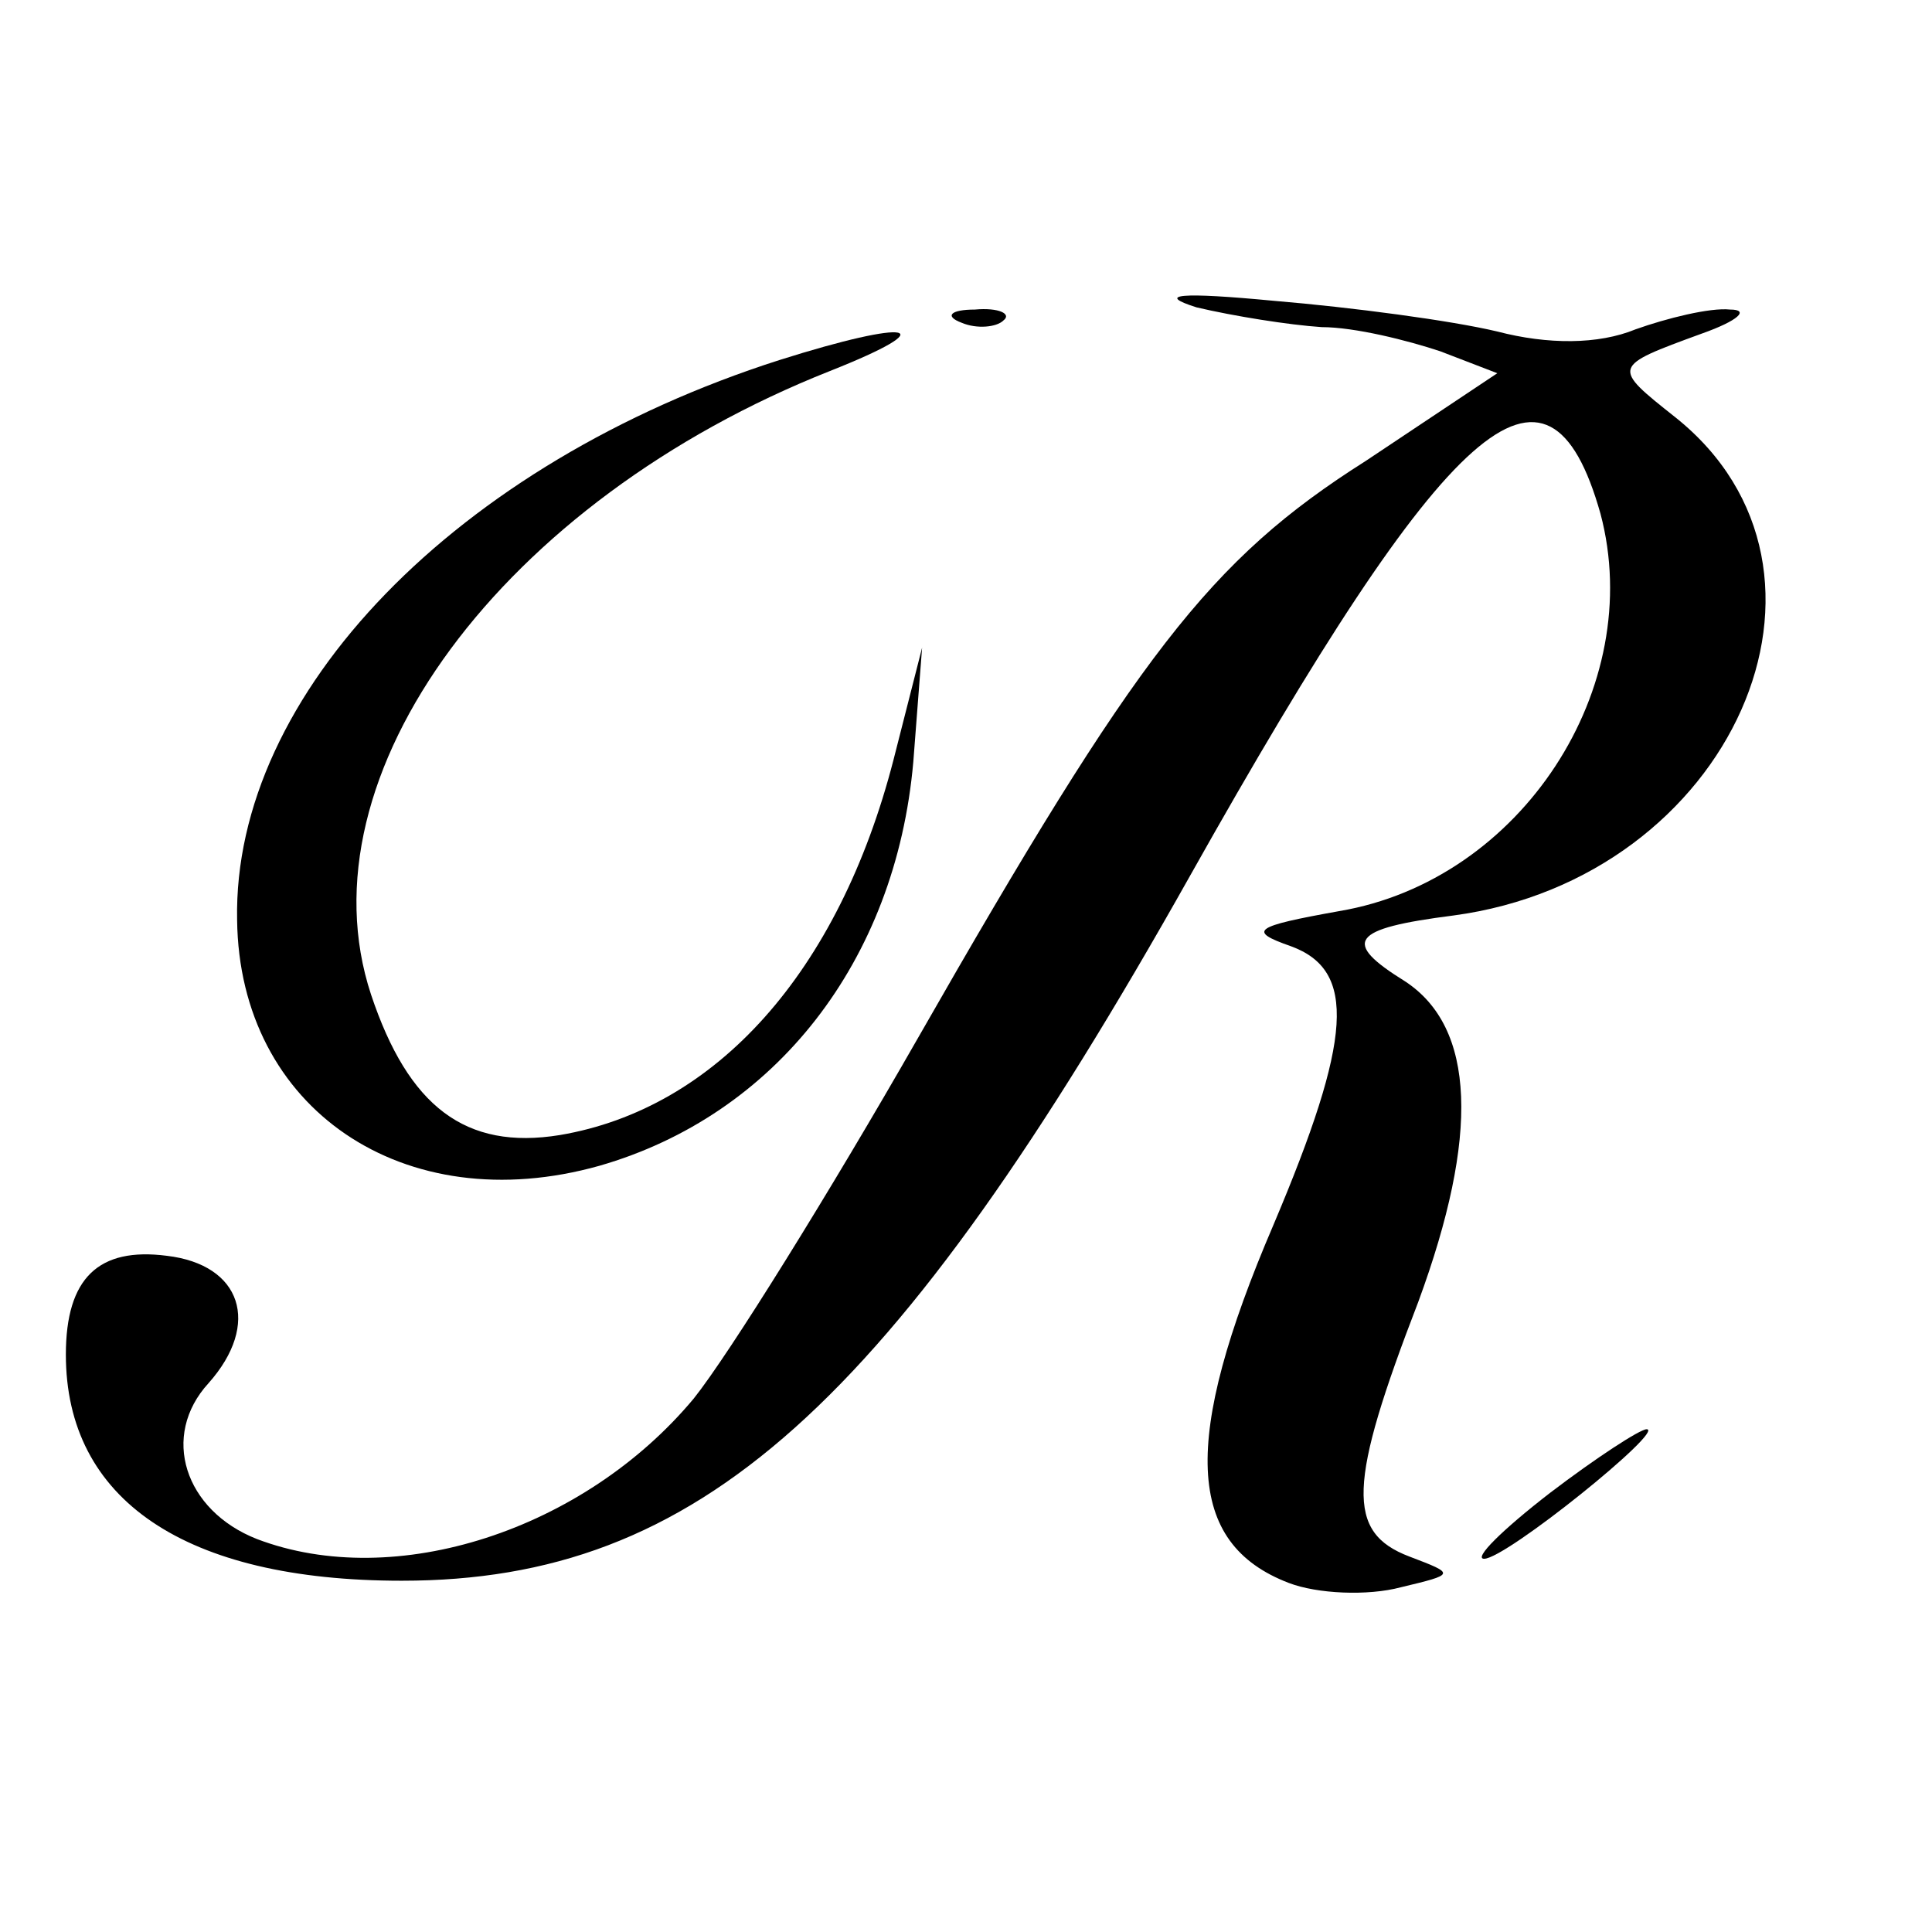
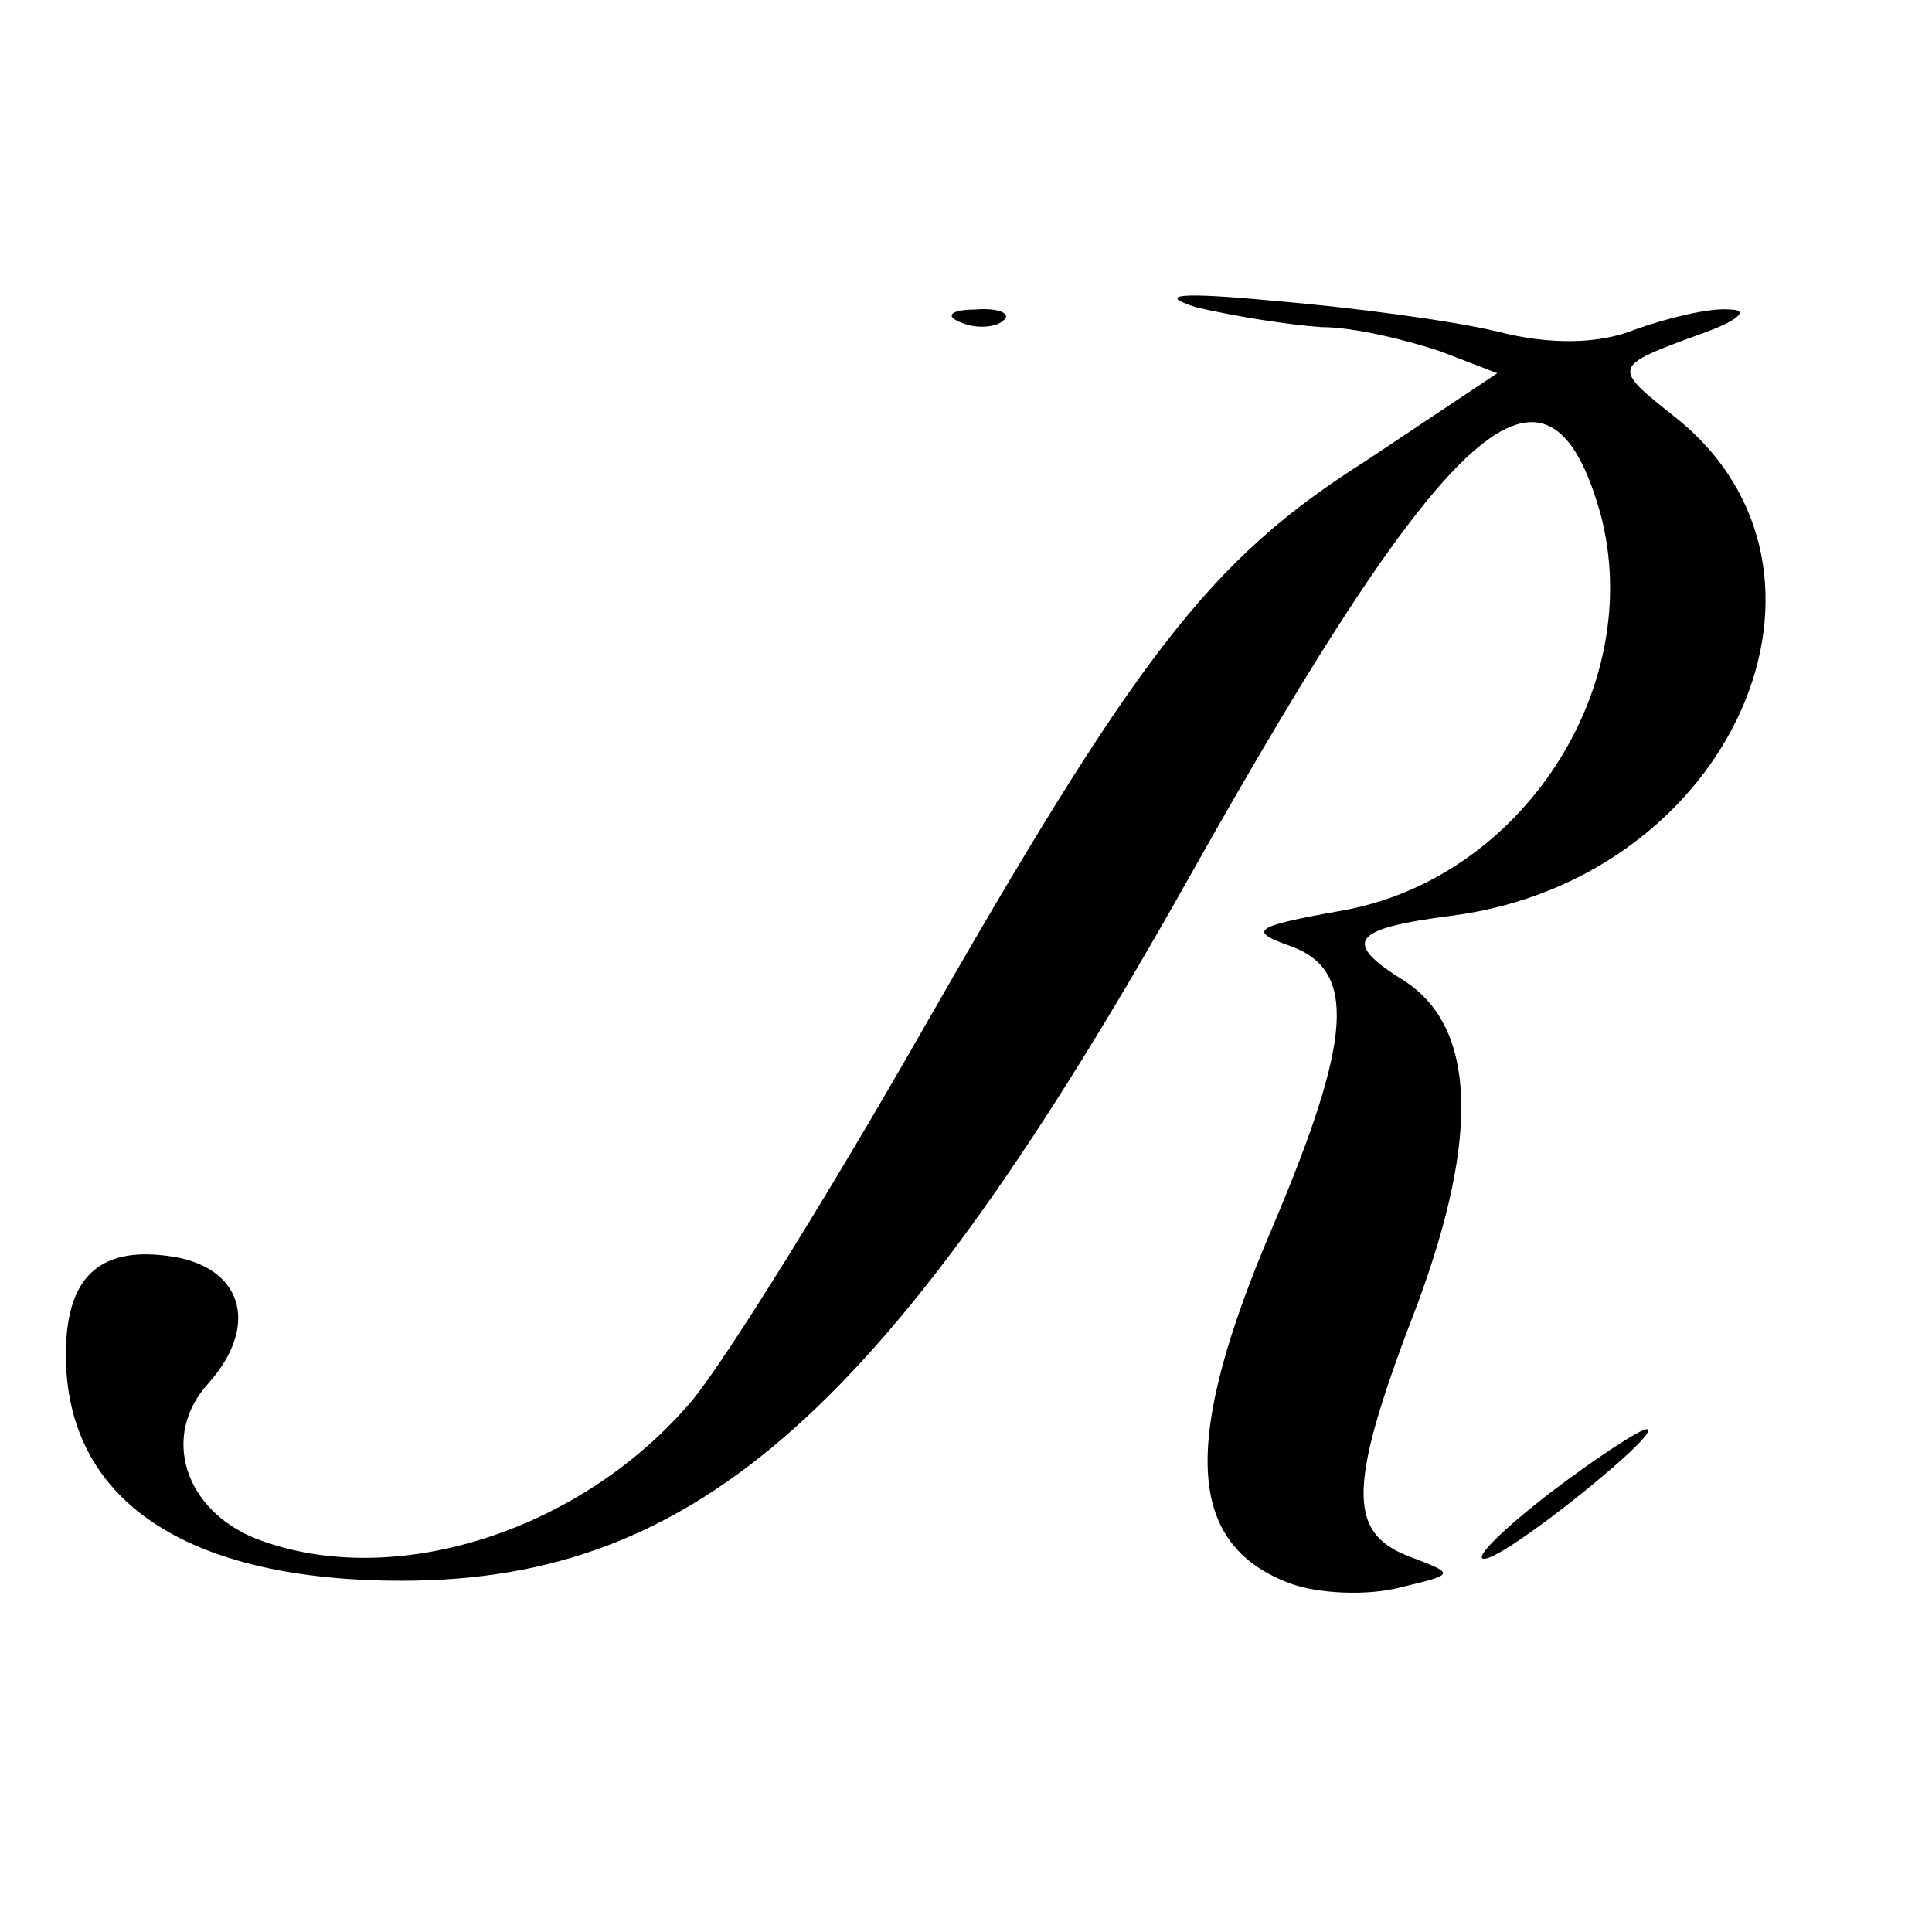
<svg xmlns="http://www.w3.org/2000/svg" version="1.0" width="88pt" height="88pt" viewBox="0 0 88 88" preserveAspectRatio="xMidYMid meet">
  <g transform="translate(0,88) scale(0.1,-0.1)" fill="#000000" stroke="none">
-     <path d="M545 740 c17 -4 42 -8 57 -9 15 0 39 -6 54 -11 l26 -10 -60 -40 c-71 -45 -104 -88 -204 -263 -40 -70 -86 -144 -102 -164 -50 -60 -136 -88 -199 -64 -33 13 -44 47 -22 71 24 27 15 54 -19 58 -31 4 -46 -10 -46 -45 0 -66 54 -103 153 -103 135 0 223 79 359 321 118 210 163 250 187 165 21 -79 -36 -167 -119 -181 -39 -7 -42 -9 -22 -16 30 -11 28 -42 -8 -127 -42 -98 -40 -145 7 -163 13 -5 36 -6 51 -2 25 6 25 6 4 14 -29 11 -28 33 4 116 28 76 26 125 -6 146 -29 18 -25 24 22 30 127 17 189 157 101 227 -29 23 -29 23 12 38 17 6 22 11 13 11 -9 1 -29 -4 -43 -9 -17 -7 -40 -7 -63 -1 -21 5 -66 11 -102 14 -42 4 -54 3 -35 -3z" />
+     <path d="M545 740 c17 -4 42 -8 57 -9 15 0 39 -6 54 -11 l26 -10 -60 -40 c-71 -45 -104 -88 -204 -263 -40 -70 -86 -144 -102 -164 -50 -60 -136 -88 -199 -64 -33 13 -44 47 -22 71 24 27 15 54 -19 58 -31 4 -46 -10 -46 -45 0 -66 54 -103 153 -103 135 0 223 79 359 321 118 210 163 250 187 165 21 -79 -36 -167 -119 -181 -39 -7 -42 -9 -22 -16 30 -11 28 -42 -8 -127 -42 -98 -40 -145 7 -163 13 -5 36 -6 51 -2 25 6 25 6 4 14 -29 11 -28 33 4 116 28 76 26 125 -6 146 -29 18 -25 24 22 30 127 17 189 157 101 227 -29 23 -29 23 12 38 17 6 22 11 13 11 -9 1 -29 -4 -43 -9 -17 -7 -40 -7 -63 -1 -21 5 -66 11 -102 14 -42 4 -54 3 -35 -3" />
    <path d="M438 733 c7 -3 16 -2 19 1 4 3 -2 6 -13 5 -11 0 -14 -3 -6 -6z" />
-     <path d="M355 716 c-147 -47 -249 -152 -247 -255 1 -86 76 -137 165 -112 80 23 135 93 143 184 l4 52 -13 -51 c-25 -97 -81 -159 -152 -171 -43 -7 -69 13 -86 64 -33 100 60 225 209 284 53 21 37 24 -23 5z" />
    <path d="M706 200 c-22 -17 -35 -30 -30 -30 10 0 83 59 74 59 -3 0 -23 -13 -44 -29z" />
  </g>
</svg>